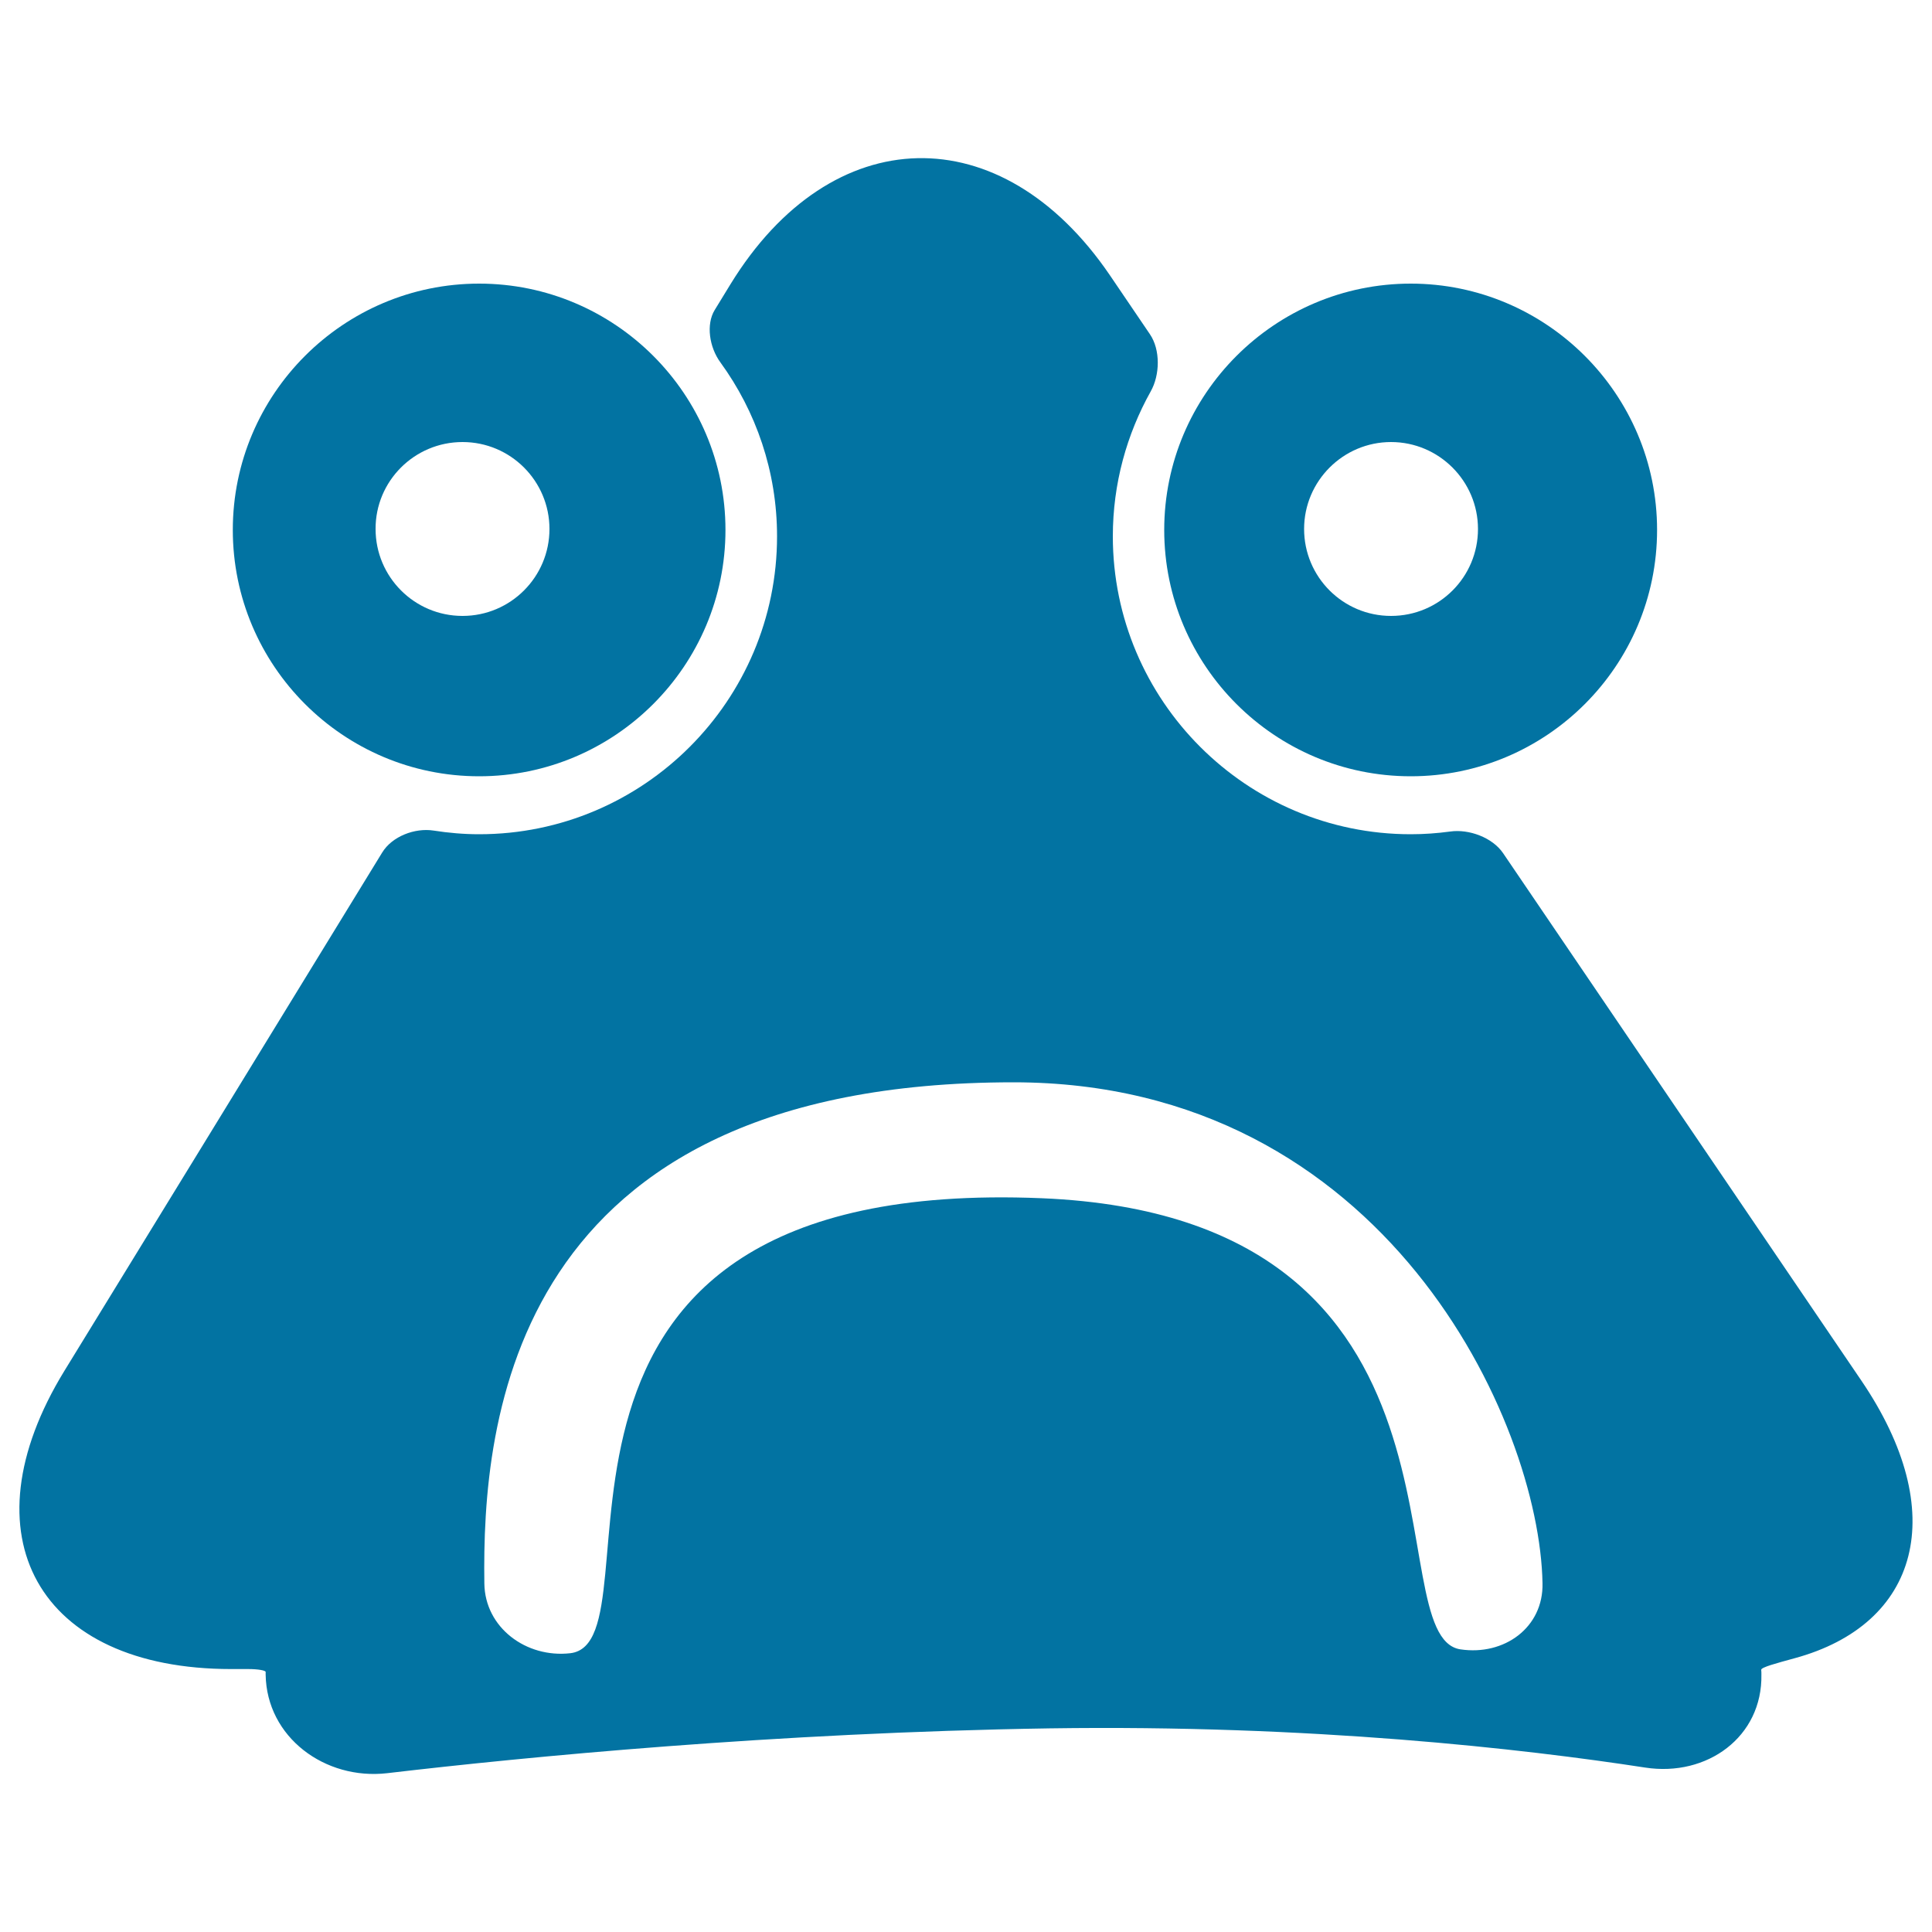
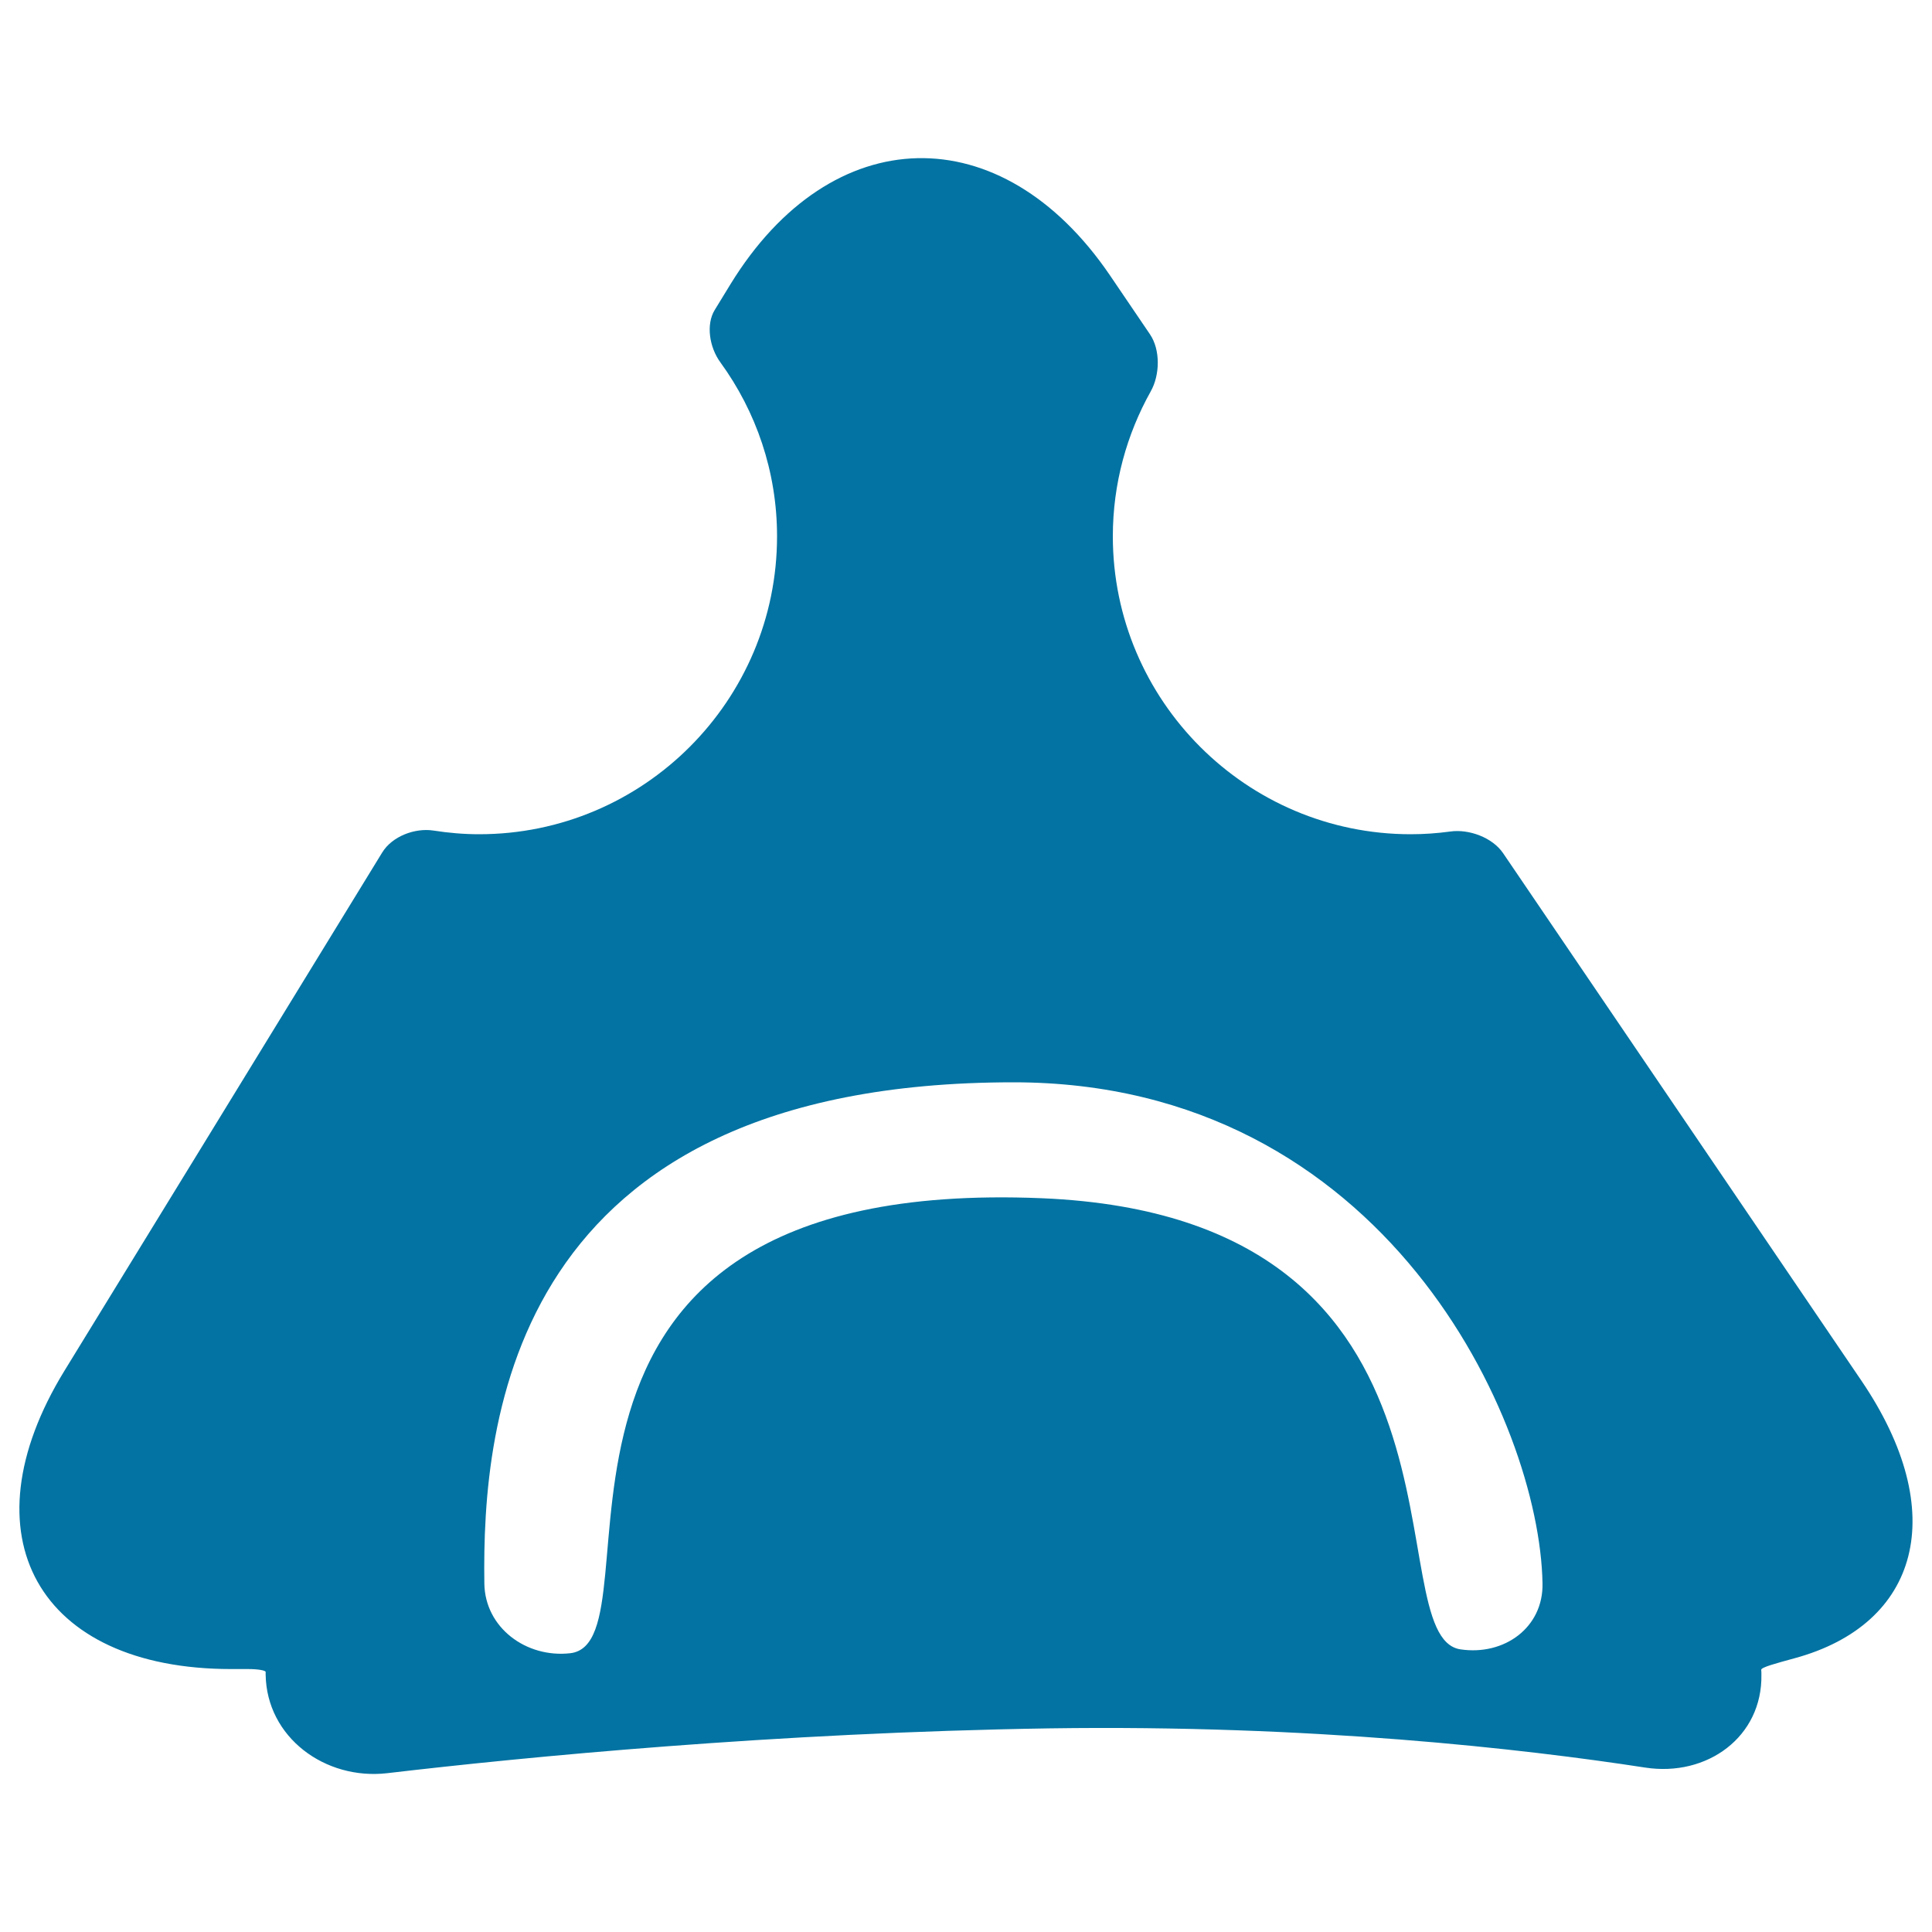
<svg xmlns="http://www.w3.org/2000/svg" viewBox="0 0 1000 1000" style="fill:#0273a2">
  <title>Sad Face SVG icon</title>
  <g>
    <g>
-       <path d="M120.5,274.3c0,70.3,57.2,127.5,127.5,127.5c70.3,0,127.5-57.2,127.5-127.5c0-70.3-57.2-127.5-127.5-127.5C177.7,146.8,120.5,204,120.5,274.3z M239.4,228.8c24.9,0,45,20.2,45,45s-20.1,45-45,45s-45-20.2-45-45C194.3,249,214.5,228.8,239.4,228.8z" />
-       <path d="M602.6,274.3c0,70.3,57.2,127.5,127.6,127.5c70.3,0,127.5-57.2,127.5-127.5c0-70.3-57.3-127.5-127.5-127.5C659.9,146.8,602.6,204,602.6,274.3z M765,273.8c0,24.9-20.1,45-45,45s-45-20.2-45-45s20.2-45,45-45S765,249,765,273.8z" />
      <path d="M750.6,430.4c-6.7,0.9-13.5,1.4-20.4,1.4c-85,0-154.2-69.2-154.2-154.2c0-27.3,7.2-52.8,19.6-75c4.8-8.5,5.1-21.5-0.4-29.6l-20.7-30.5c-56.2-82.6-144.1-80.6-196.4,4.6c0,0-3.7,6-8.2,13.4c-4.5,7.4-2.8,19.2,3,27.1c18.4,25.3,29.3,56.4,29.3,90c0,85-69.1,154.2-154.2,154.2c-8,0-15.9-0.7-23.6-1.9c-9.7-1.5-21.5,3-26.6,11.4L103.6,595L33.3,709.6c-52.2,85.2-13.6,154.3,86.4,154.3c0,0,4,0,8.9,0c4.9,0,8.9,0.7,8.9,1.5c0,0.5,0,1,0,1.4c0.5,32.4,30.7,54.7,62.9,51c71.4-8.4,200.8-21,342.8-23.2c135.4-2,245.4,10.6,308.4,20.3c32,4.9,60.7-15.9,60.1-48.2c0-0.8,0-1.6-0.1-2.4c-0.1-1.3,7.8-3.4,17.3-6c64.3-17.5,81.1-75.3,34.4-143.9L778,441.6C772.5,433.5,760.3,429,750.6,430.4z M755.9,853.7c-44.5-6.8,18.5-223.7-216.7-233.5c-294.1-12.2-193.5,229.6-244,235.5c-22.8,2.6-44.2-13.2-44.5-36.1c-1.2-83.5,13.2-259.4,273.9-259.4c192.4,0,272.3,175.8,273.8,259.3C798.9,842.4,778.6,857.1,755.9,853.7z" />
    </g>
  </g>
</svg>